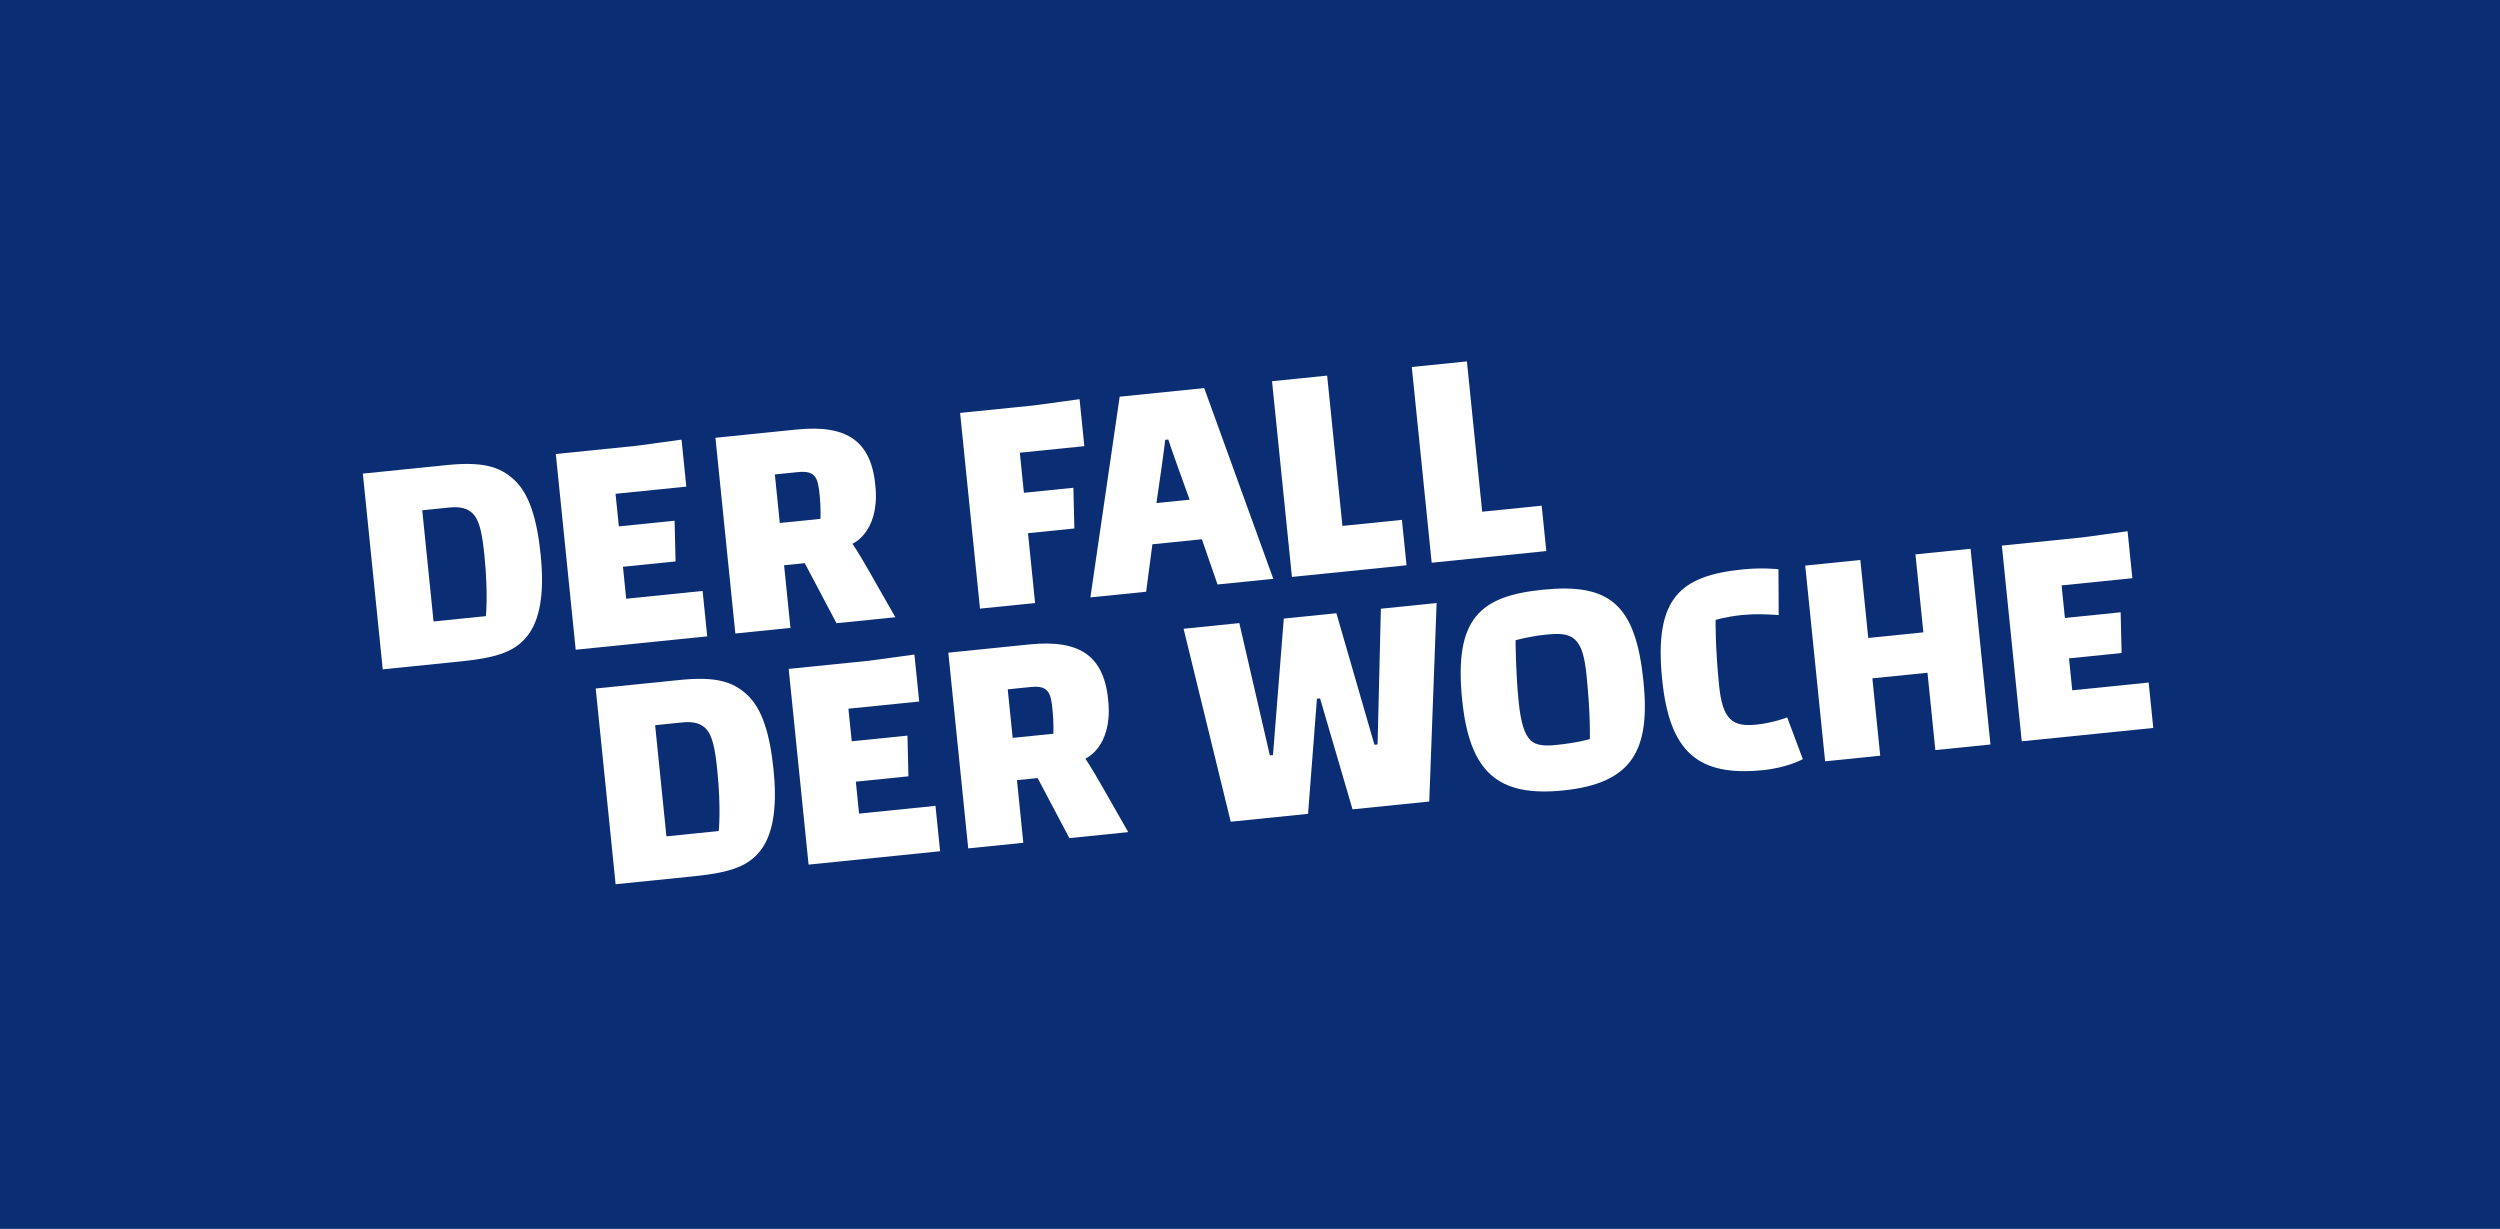
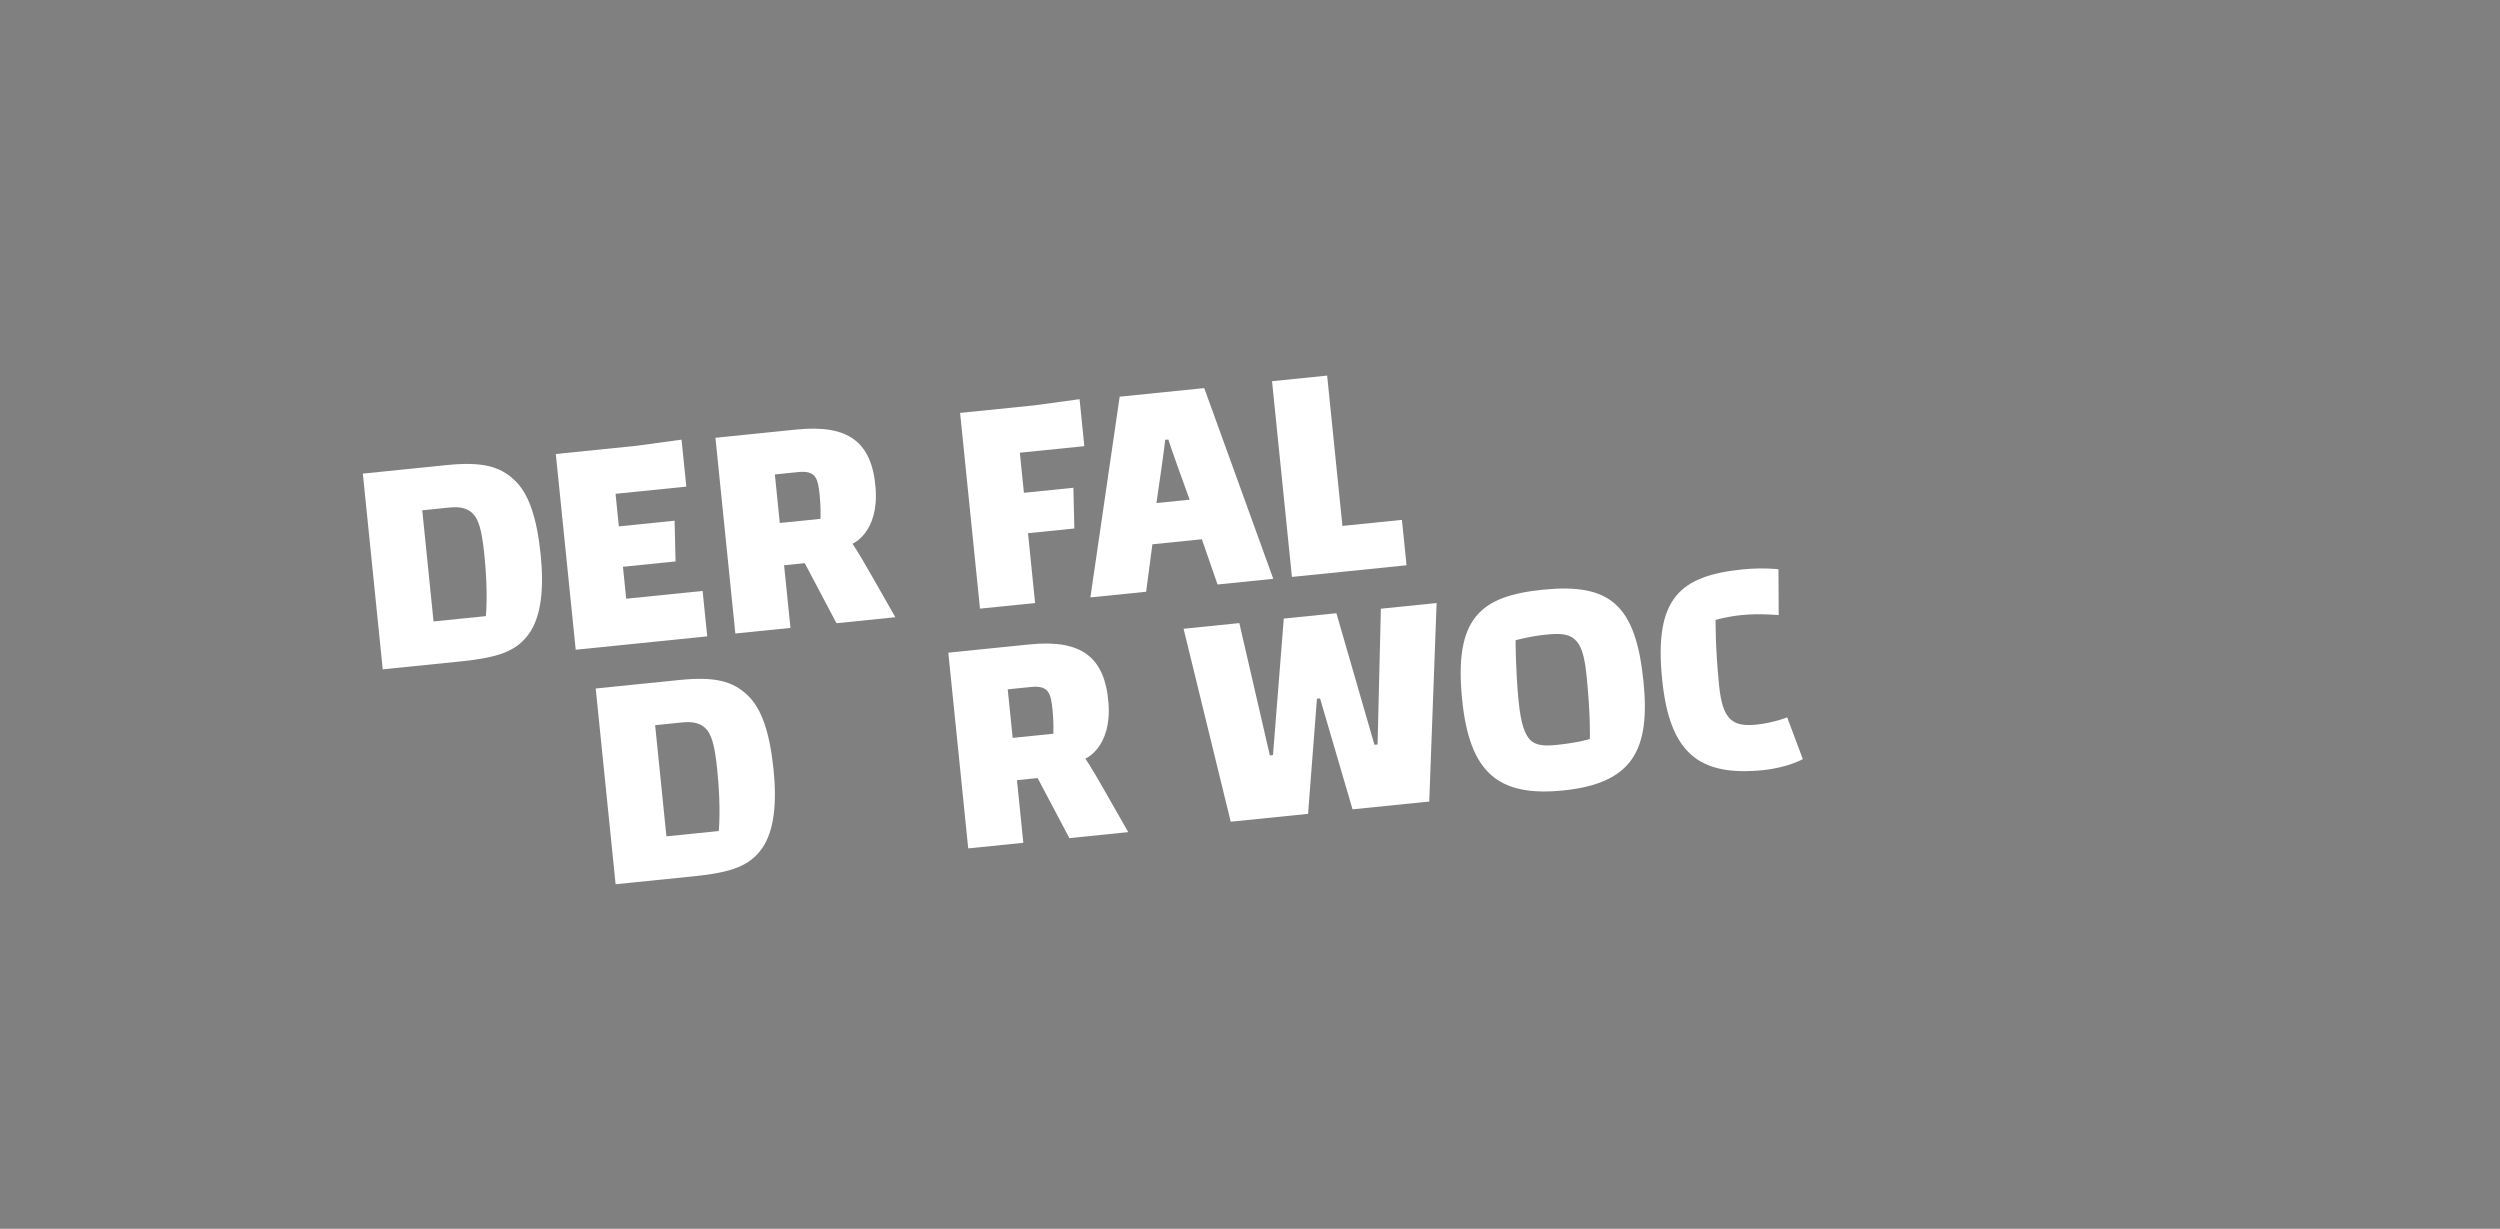
<svg xmlns="http://www.w3.org/2000/svg" width="413" height="203" viewBox="0 0 413 203" fill="none">
  <rect x="0" y="0" width="413" height="203" fill="#808080" stroke="none" />
  <g clip-path="url(#clip0_808_585)">
-     <rect width="413" height="232" fill="#0A2D73" />
    <path d="M63.227 110.574L59.941 78.24L73.753 76.837C79.703 76.232 82.555 77.04 84.98 79.302C87.405 81.564 88.711 85.665 89.321 91.666C89.873 97.098 89.451 101.689 87.448 104.61C85.393 107.537 82.472 108.618 76.109 109.265L63.227 110.574ZM71.622 102.664L80.262 101.786C80.262 101.786 80.675 98.138 80.028 91.775C79.676 88.308 79.269 86.364 78.419 85.196C77.454 83.935 76.015 83.663 74.256 83.841L69.755 84.299L71.622 102.664Z" fill="white" />
    <path d="M95.106 107.334L91.819 75L105.115 73.649L112.59 72.628L113.379 80.388L101.687 81.576L102.234 86.957L111.442 86.02L111.603 92.747L102.912 93.63L103.448 98.907L116.071 97.624L116.834 105.125L95.106 107.334Z" fill="white" />
    <path d="M121.478 104.653L118.191 72.32L131.59 70.958C140.178 70.085 144.084 73.033 144.655 80.711C145.19 88.026 140.826 89.829 140.826 89.829C140.826 89.829 141.614 90.899 143.97 95.05L147.913 101.966L138.187 102.955L132.945 93.034L129.531 93.381L130.583 103.728L121.478 104.653ZM128.821 86.397L135.547 85.713C135.547 85.713 135.621 83.877 135.416 81.859C135.132 79.065 134.835 77.684 131.834 77.989L128.006 78.378L128.821 86.397Z" fill="white" />
    <path d="M161.894 100.545L158.608 68.212L170.869 66.966L178.344 65.945L179.133 73.705L168.476 74.788L169.149 81.41L177.322 80.579L177.483 87.305L169.827 88.083L170.999 99.62L161.894 100.545Z" fill="white" />
    <path d="M180.134 98.691L184.97 65.532L198.938 64.113L210.347 95.621L201.138 96.557L198.549 89.084L190.375 89.915L189.343 97.755L180.134 98.691ZM191.042 83.105L196.526 82.547L194.561 77.102C193.766 74.935 193.007 72.608 193.007 72.608L192.49 72.661C192.49 72.661 192.214 75.093 191.871 77.375L191.042 83.105Z" fill="white" />
    <path d="M213.426 95.308L210.139 62.974L219.244 62.049L221.768 86.881L231.598 85.882L232.36 93.383L213.426 95.308Z" fill="white" />
-     <path d="M236.514 92.961L233.227 60.628L242.333 59.702L244.856 84.534L254.686 83.535L255.448 91.037L236.514 92.961Z" fill="white" />
    <path d="M101.698 146.075L98.412 113.741L112.224 112.337C118.174 111.733 121.026 112.541 123.451 114.803C125.876 117.065 127.182 121.166 127.792 127.167C128.344 132.599 127.922 137.19 125.919 140.111C123.864 143.038 120.943 144.119 114.58 144.766L101.698 146.075ZM110.093 138.165L118.733 137.287C118.733 137.287 119.146 133.639 118.499 127.276C118.147 123.809 117.74 121.865 116.89 120.697C115.925 119.436 114.486 119.164 112.727 119.343L108.227 119.8L110.093 138.165Z" fill="white" />
-     <path d="M133.577 142.835L130.29 110.501L143.586 109.15L151.061 108.129L151.85 115.889L140.158 117.077L140.705 122.457L149.913 121.522L150.074 128.248L141.383 129.131L141.919 134.408L154.542 133.125L155.305 140.626L133.577 142.835Z" fill="white" />
    <path d="M159.949 140.154L156.662 107.821L170.061 106.459C178.649 105.586 182.555 108.534 183.126 116.212C183.661 123.527 179.297 125.33 179.297 125.33C179.297 125.33 180.085 126.4 182.441 130.551L186.384 137.467L176.659 138.456L171.417 128.535L168.002 128.882L169.054 139.229L159.949 140.154ZM167.292 121.898L174.018 121.215C174.018 121.215 174.092 119.378 173.887 117.36C173.603 114.566 173.306 113.185 170.306 113.49L166.477 113.879L167.292 121.898Z" fill="white" />
    <path d="M203.314 135.747L195.527 103.871L204.736 102.935L209.78 124.793L210.297 124.74L212.082 102.188L220.773 101.305L227.059 123.036L227.576 122.984L228.119 100.558L237.328 99.622L236.113 132.413L223.439 133.701L218.074 115.378L217.557 115.43L216.092 134.448L203.314 135.747Z" fill="white" />
    <path d="M258.228 130.583C247.415 131.682 242.762 127.556 241.548 115.605C240.175 102.103 244.562 98.469 254.857 97.422C265.928 96.297 270.208 99.834 271.501 112.561C272.658 123.942 269.661 129.421 258.228 130.583ZM257.098 123.067C260.771 122.694 262.643 122.085 262.643 122.085C262.643 122.085 262.787 118.36 262.103 111.634C261.767 108.323 261.221 106.549 260.133 105.615C259.096 104.675 257.627 104.615 255.35 104.846C252.609 105.125 250.374 105.77 250.374 105.77C250.374 105.77 250.378 110.944 250.877 115.859C251.245 119.48 251.854 121.353 252.895 122.344C253.869 123.186 255.235 123.256 257.098 123.067Z" fill="white" />
    <path d="M291.268 127.225C280.456 128.324 275.803 124.197 274.588 112.247C273.216 98.745 277.603 95.11 287.898 94.064C291.209 93.727 293.802 94.039 293.802 94.039L293.84 101.614C293.84 101.614 290.621 101.314 287.827 101.598C285.086 101.876 283.415 102.412 283.415 102.412C283.415 102.412 283.355 106.965 283.991 113.225C284.565 118.864 286.155 120.114 290.139 119.709C292.984 119.42 295.244 118.51 295.244 118.51L297.826 125.409C297.826 125.409 295.355 126.81 291.268 127.225Z" fill="white" />
-     <path d="M301.508 125.766L298.222 93.433L307.327 92.507L308.636 105.389L317.741 104.463L316.432 91.582L325.537 90.656L328.824 122.99L319.719 123.915L318.42 111.137L309.315 112.063L310.613 124.841L301.508 125.766Z" fill="white" />
-     <path d="M333.993 122.464L330.707 90.131L344.003 88.78L351.478 87.758L352.266 95.519L340.575 96.707L341.121 102.087L350.33 101.151L350.491 107.877L341.8 108.761L342.336 114.038L354.959 112.755L355.721 120.256L333.993 122.464Z" fill="white" />
  </g>
  <defs>
    <clipPath id="clip0_808_585">
      <rect width="413" height="203" fill="white" />
    </clipPath>
  </defs>
</svg>